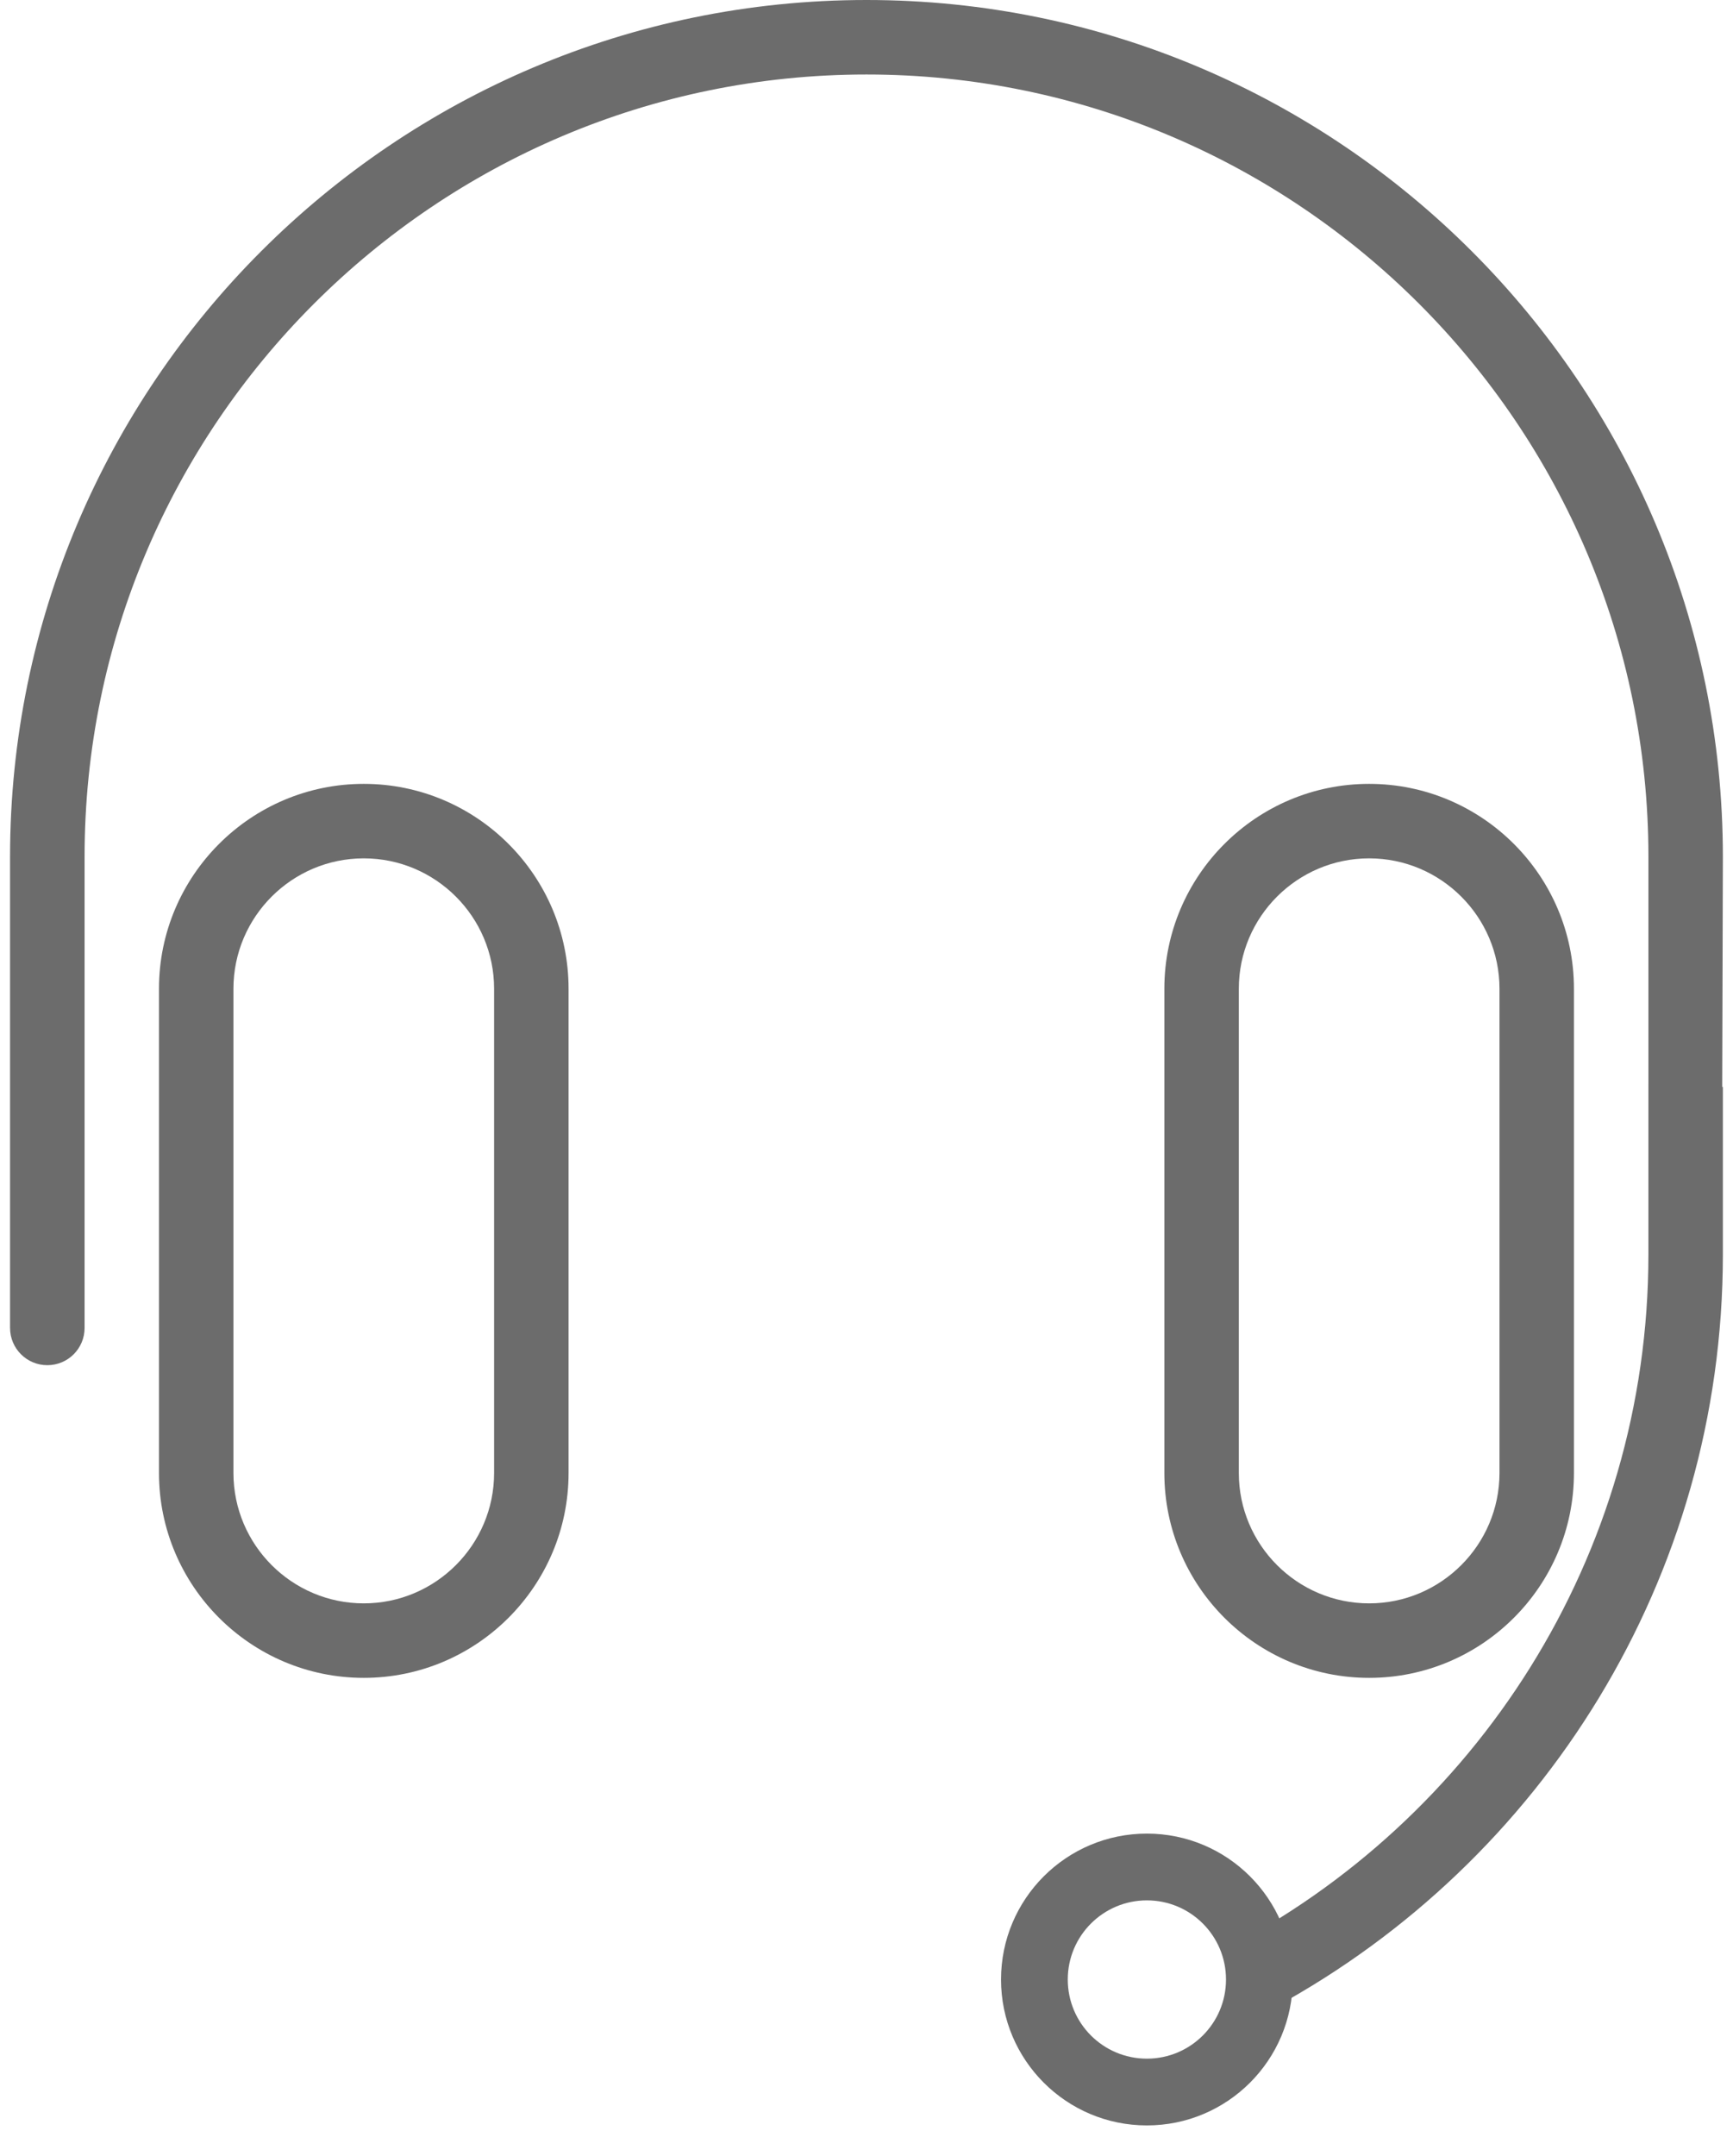
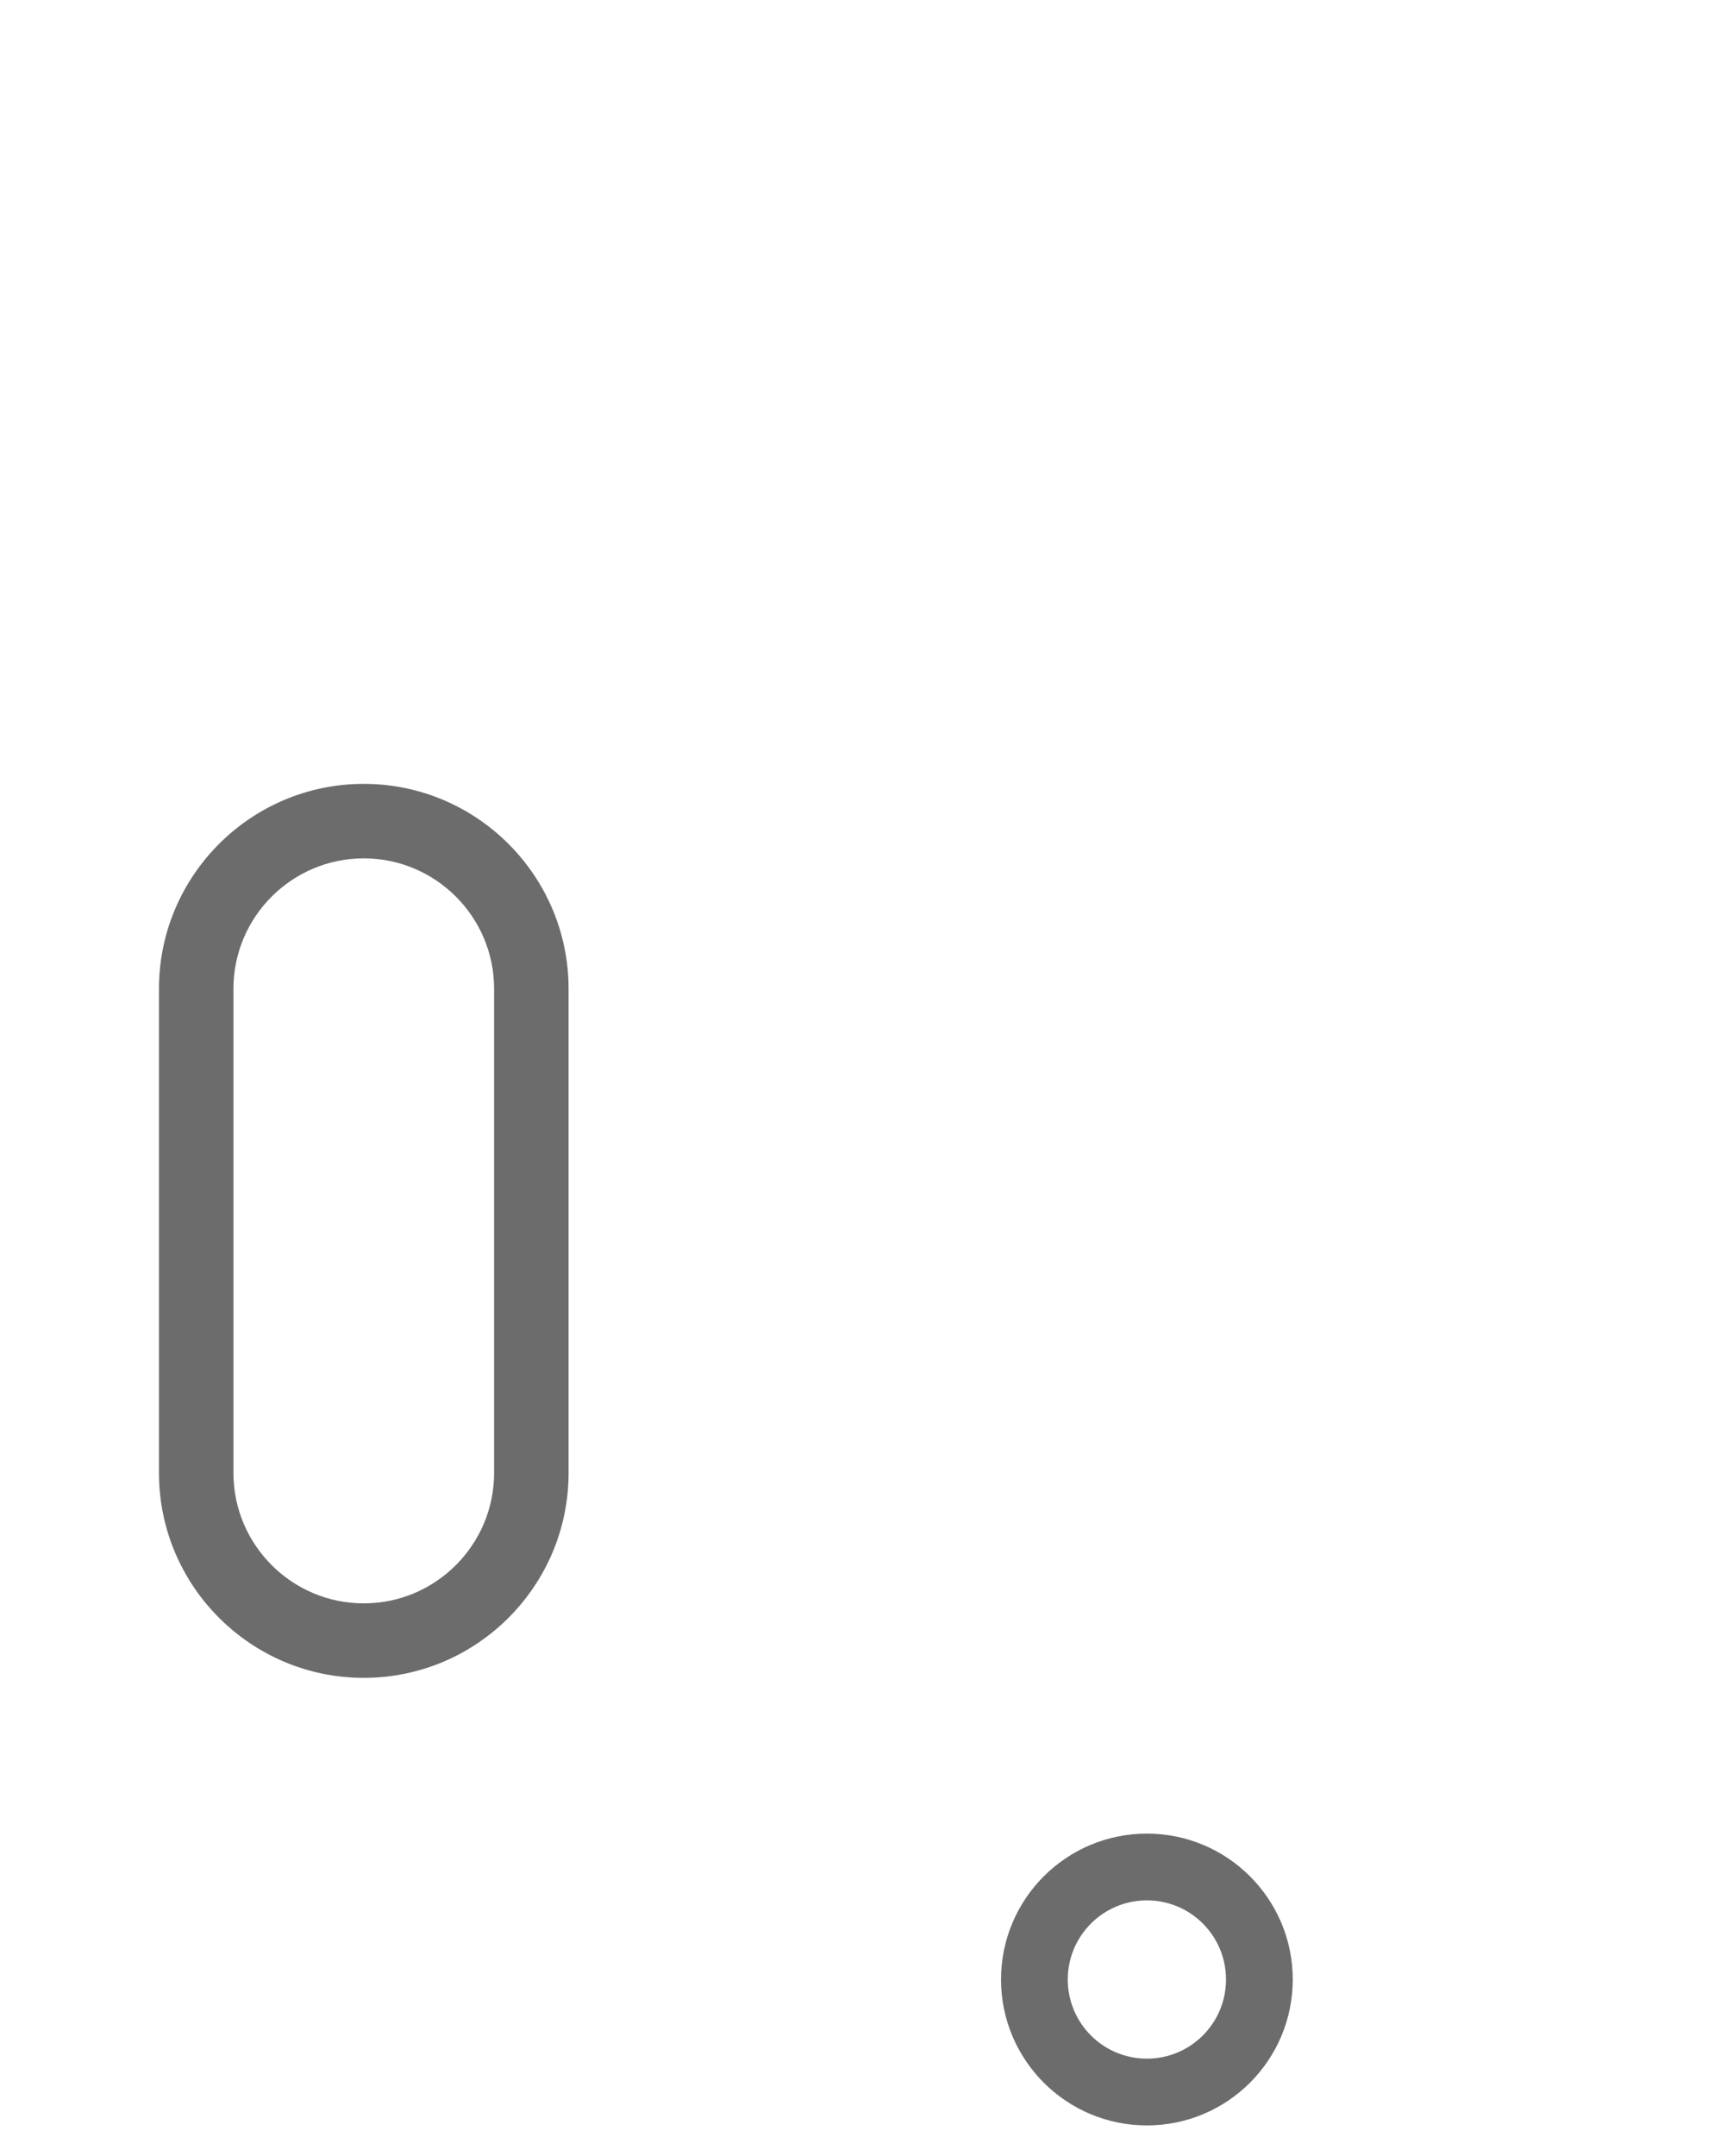
<svg xmlns="http://www.w3.org/2000/svg" id="Capa_1" viewBox="0 0 231.1 287.39">
  <g>
-     <path d="M115.55,0C52.57,0,1.34,51.24,1.34,114.21v62.8c0,2.74,2.22,4.97,4.97,4.97s4.97-2.22,4.97-4.97v-62.8C11.27,56.71,58.05,9.93,115.55,9.93s104.27,46.77,104.27,104.27v62.8c0,2.74,2.22,4.97,4.97,4.97s4.8-8.97,4.8-11.71l.16-56.05C229.75,51.24,178.52,0,115.55,0Z" style="fill:#6c6c6c;" />
    <path d="M48.51,104.49c-15.06,0-27.31,12.25-27.31,27.31v64.55c0,15.06,12.25,27.31,27.31,27.31s27.31-12.25,27.31-27.31v-64.55c0-15.06-12.25-27.31-27.31-27.31Zm17.38,91.86c0,9.58-7.8,17.38-17.38,17.38s-17.38-7.8-17.38-17.38v-64.55c0-9.58,7.8-17.38,17.38-17.38s17.38,7.8,17.38,17.38v64.55Z" style="fill:#6c6c6c;" />
-     <path d="M182.58,104.49c-15.06,0-27.31,12.25-27.31,27.31v64.55c0,15.06,12.25,27.31,27.31,27.31s27.31-12.25,27.31-27.31v-64.55c0-15.06-12.25-27.31-27.31-27.31Zm17.38,91.86c0,9.58-7.8,17.38-17.38,17.38s-17.38-7.8-17.38-17.38v-64.55c0-9.58,7.8-17.38,17.38-17.38s17.38,7.8,17.38,17.38v64.55Z" style="fill:#6c6c6c;" />
  </g>
-   <path d="M219.82,144.51v22.68c0,40.4-23.09,75.5-56.76,92.81,2.34,2.49,4.67,5,7,7.53,35.53-19.38,59.69-57.09,59.69-100.33v-22.31c-3.28-.13-6.57-.2-9.93-.37Z" style="fill:#6c6c6c;" />
  <path d="M172.39,263.87c0,10.74-8.71,19.45-19.45,19.45s-19.45-8.71-19.45-19.45,8.71-19.45,19.45-19.45,19.45,8.71,19.45,19.45Zm-19.45-10.55c-5.82,0-10.55,4.72-10.55,10.55s4.72,10.55,10.55,10.55,10.55-4.72,10.55-10.55-4.72-10.55-10.55-10.55Z" style="fill:#6c6c6c;" />
</svg>